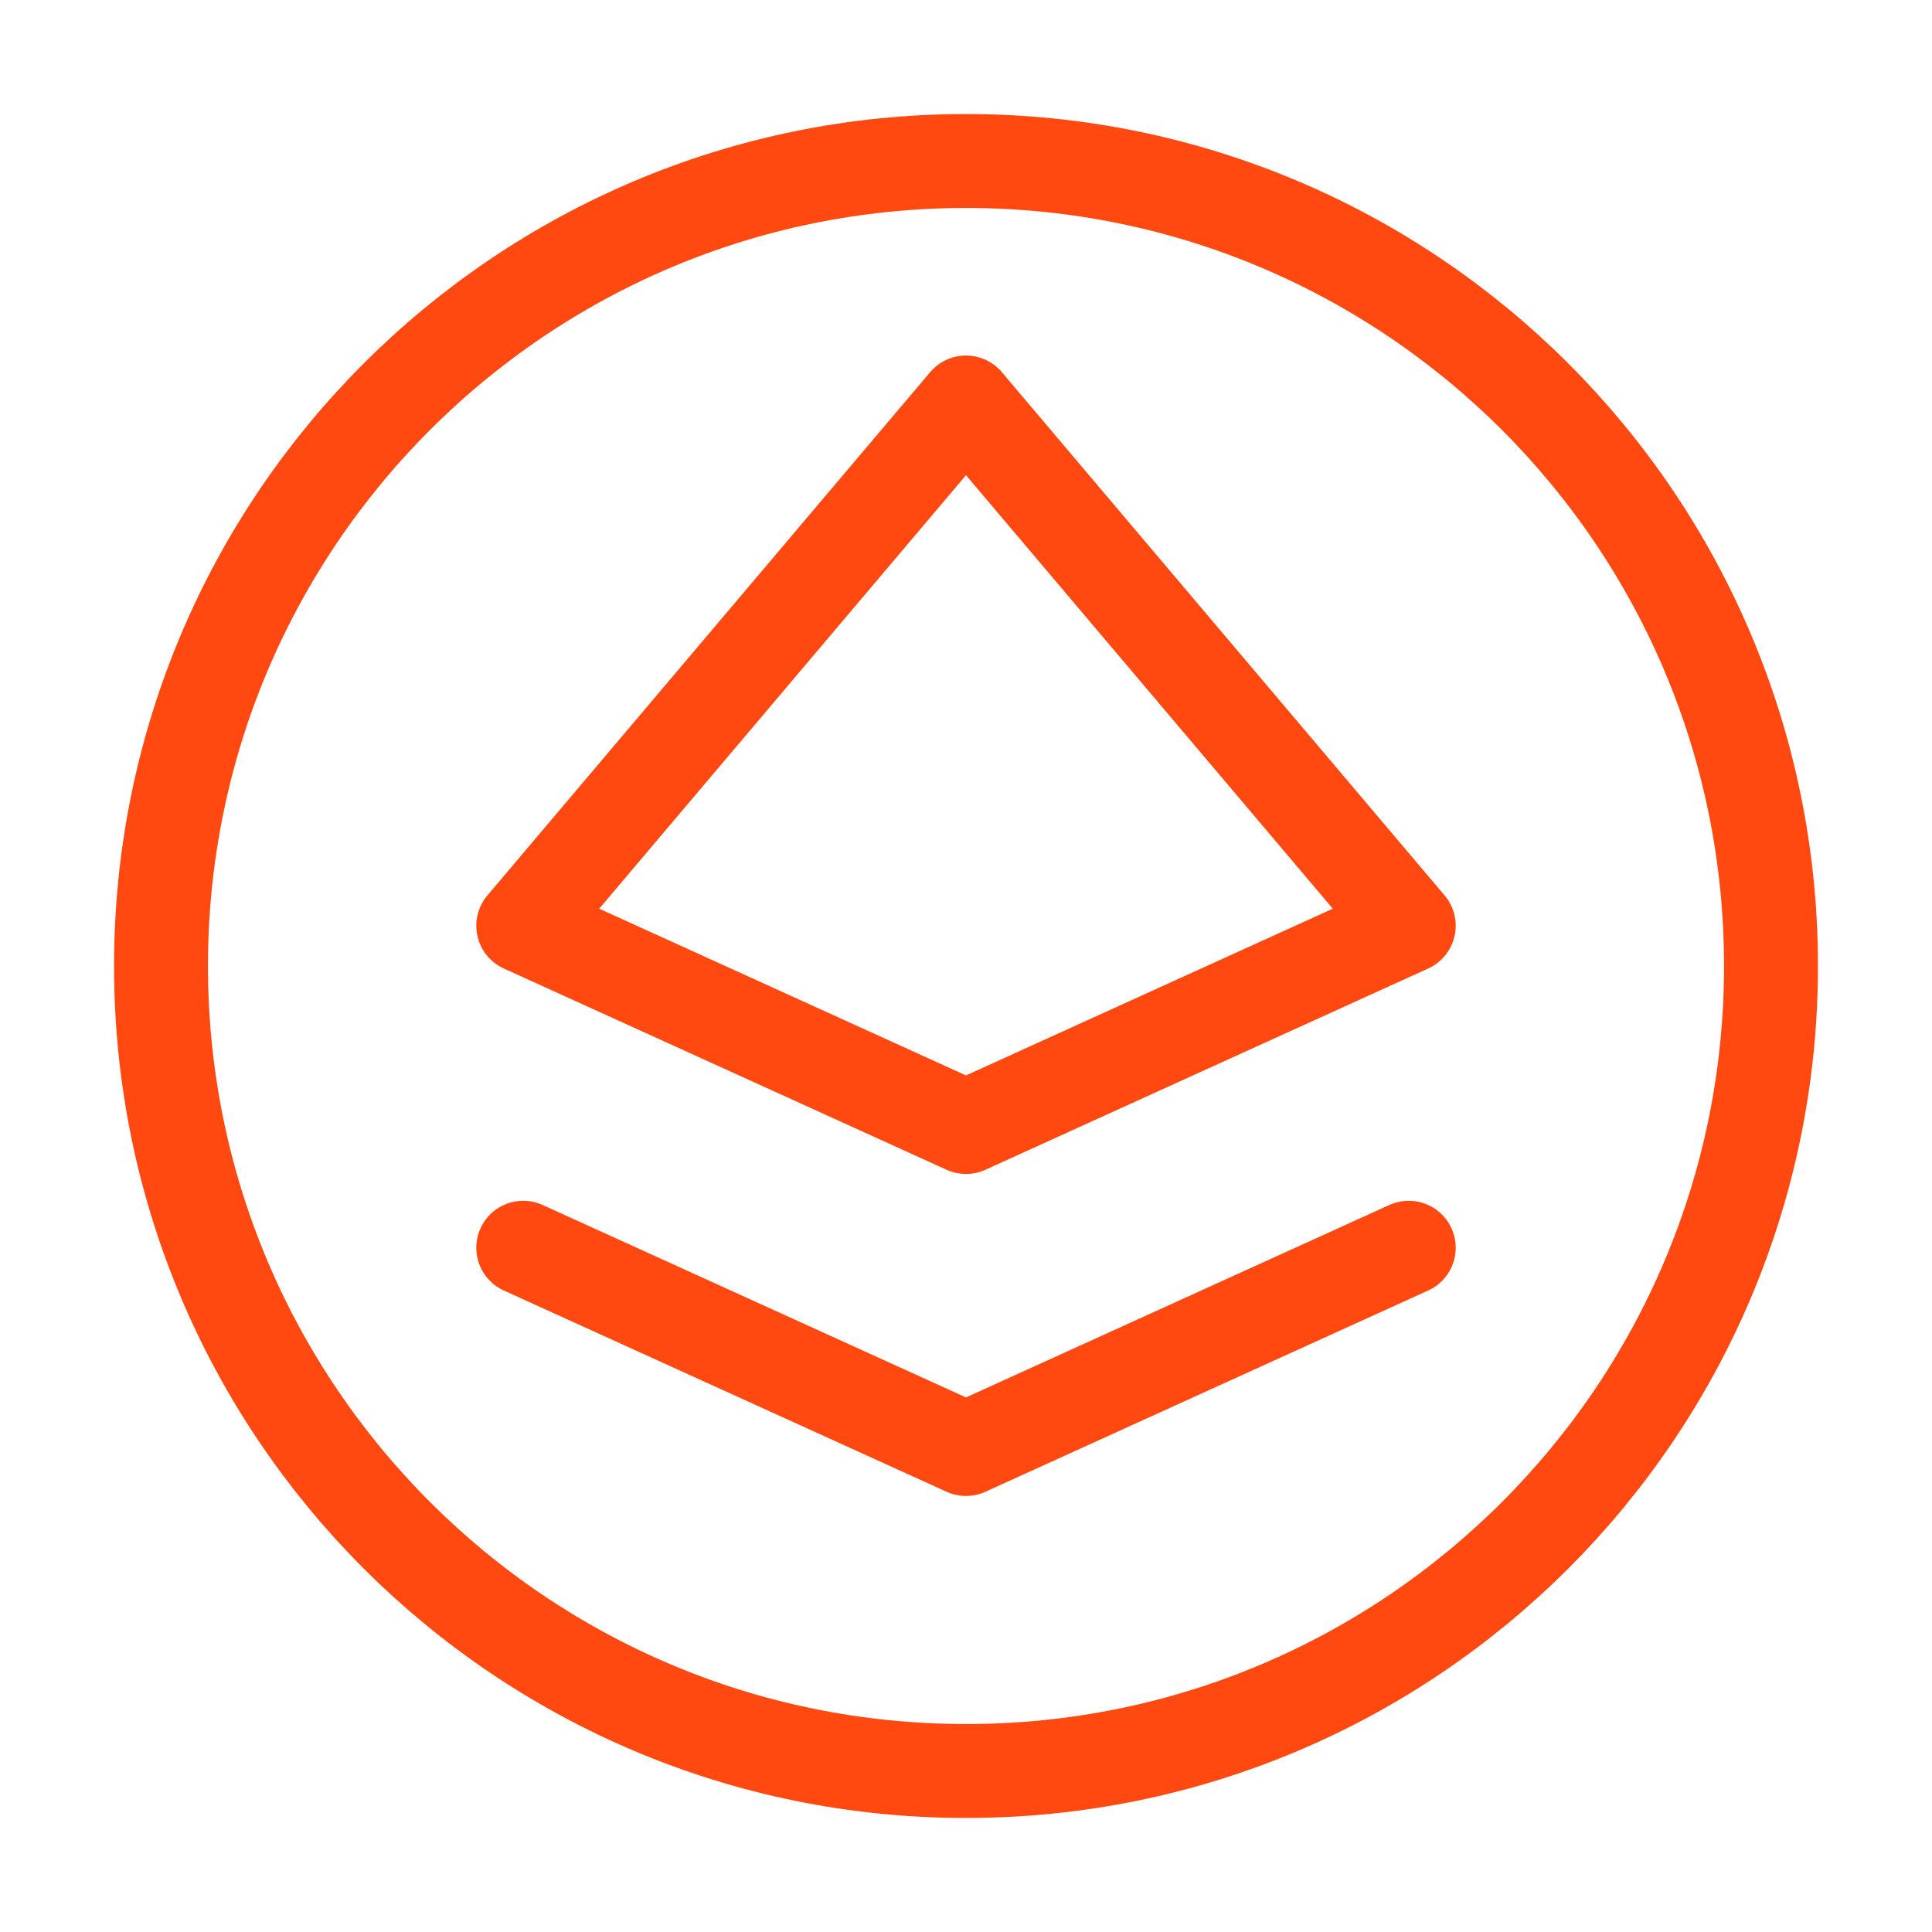
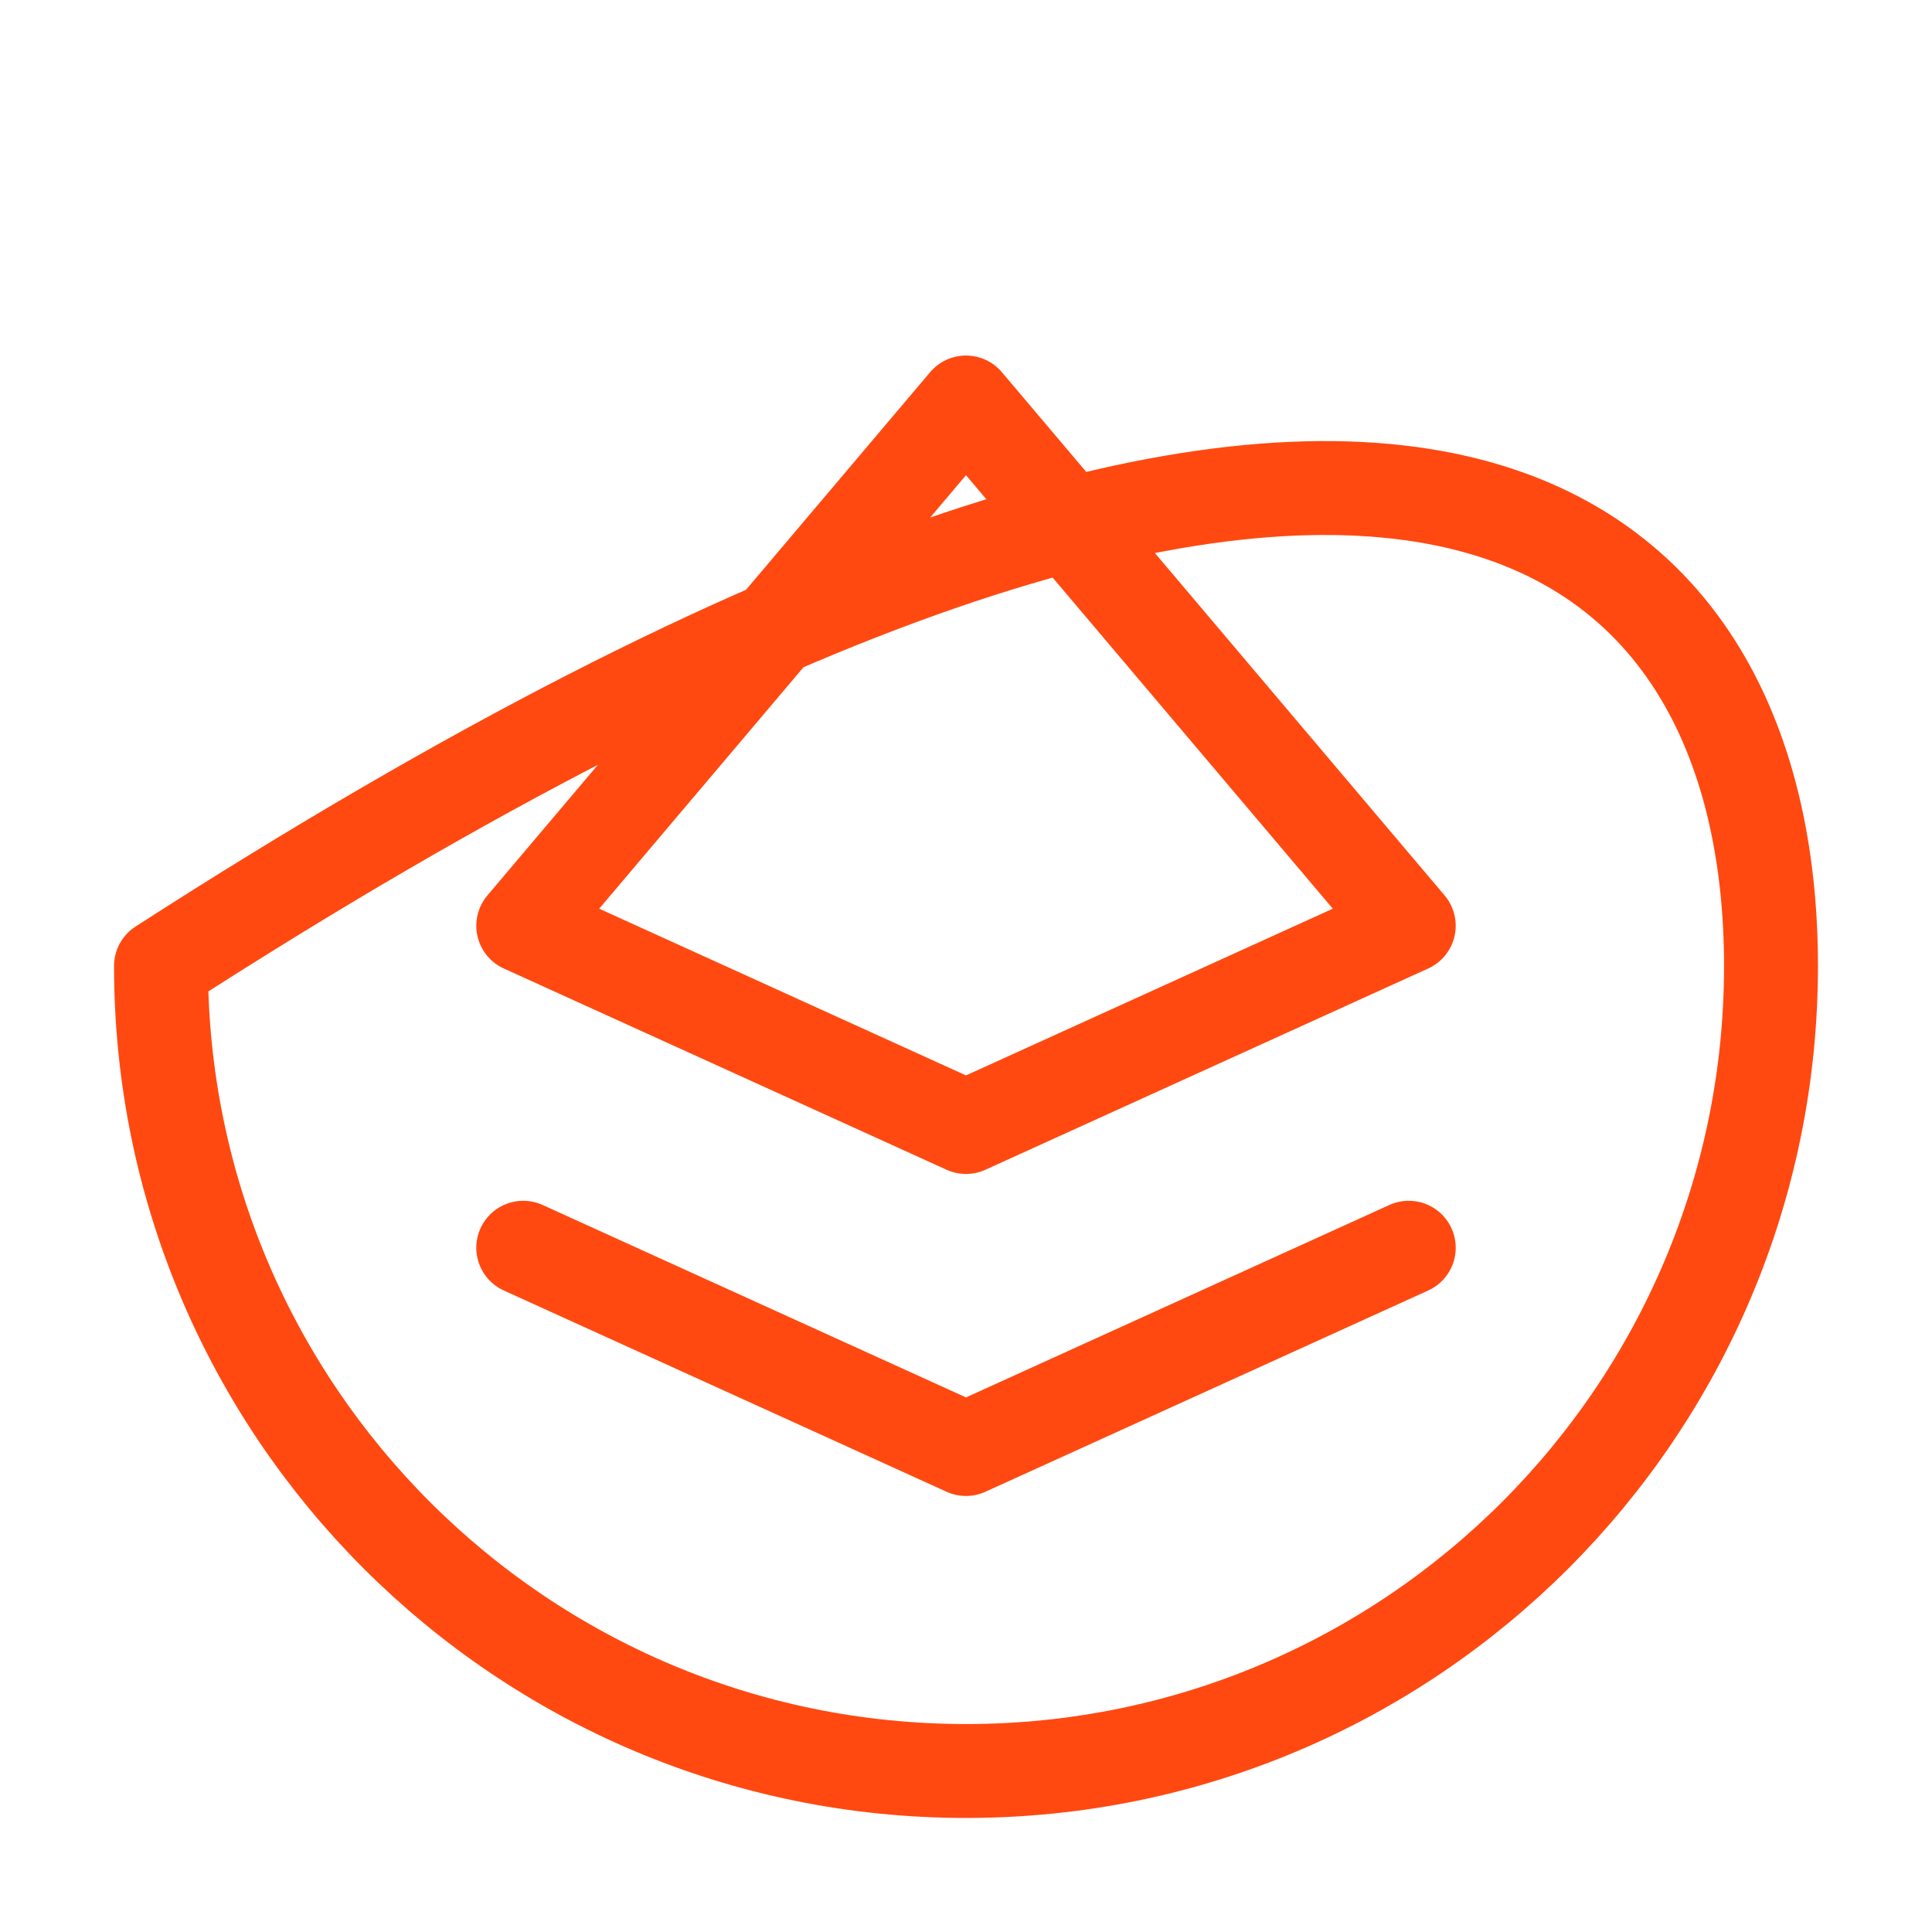
<svg xmlns="http://www.w3.org/2000/svg" width="36" height="36" viewBox="0 0 36 36" fill="none">
-   <path d="M9.75 23.25L18 27L26.25 23.25M33 18C33 26.284 26.284 33 18 33C9.716 33 3 26.284 3 18C3 9.716 9.716 3 18 3C26.284 3 33 9.716 33 18ZM9.75 17.25L18 21L26.25 17.25L18 7.5L9.75 17.25Z" stroke="#FF4911" stroke-width="1.75" stroke-linecap="round" stroke-linejoin="round" />
+   <path d="M9.75 23.25L18 27L26.25 23.25M33 18C33 26.284 26.284 33 18 33C9.716 33 3 26.284 3 18C26.284 3 33 9.716 33 18ZM9.75 17.25L18 21L26.25 17.25L18 7.5L9.75 17.25Z" stroke="#FF4911" stroke-width="1.75" stroke-linecap="round" stroke-linejoin="round" />
</svg>